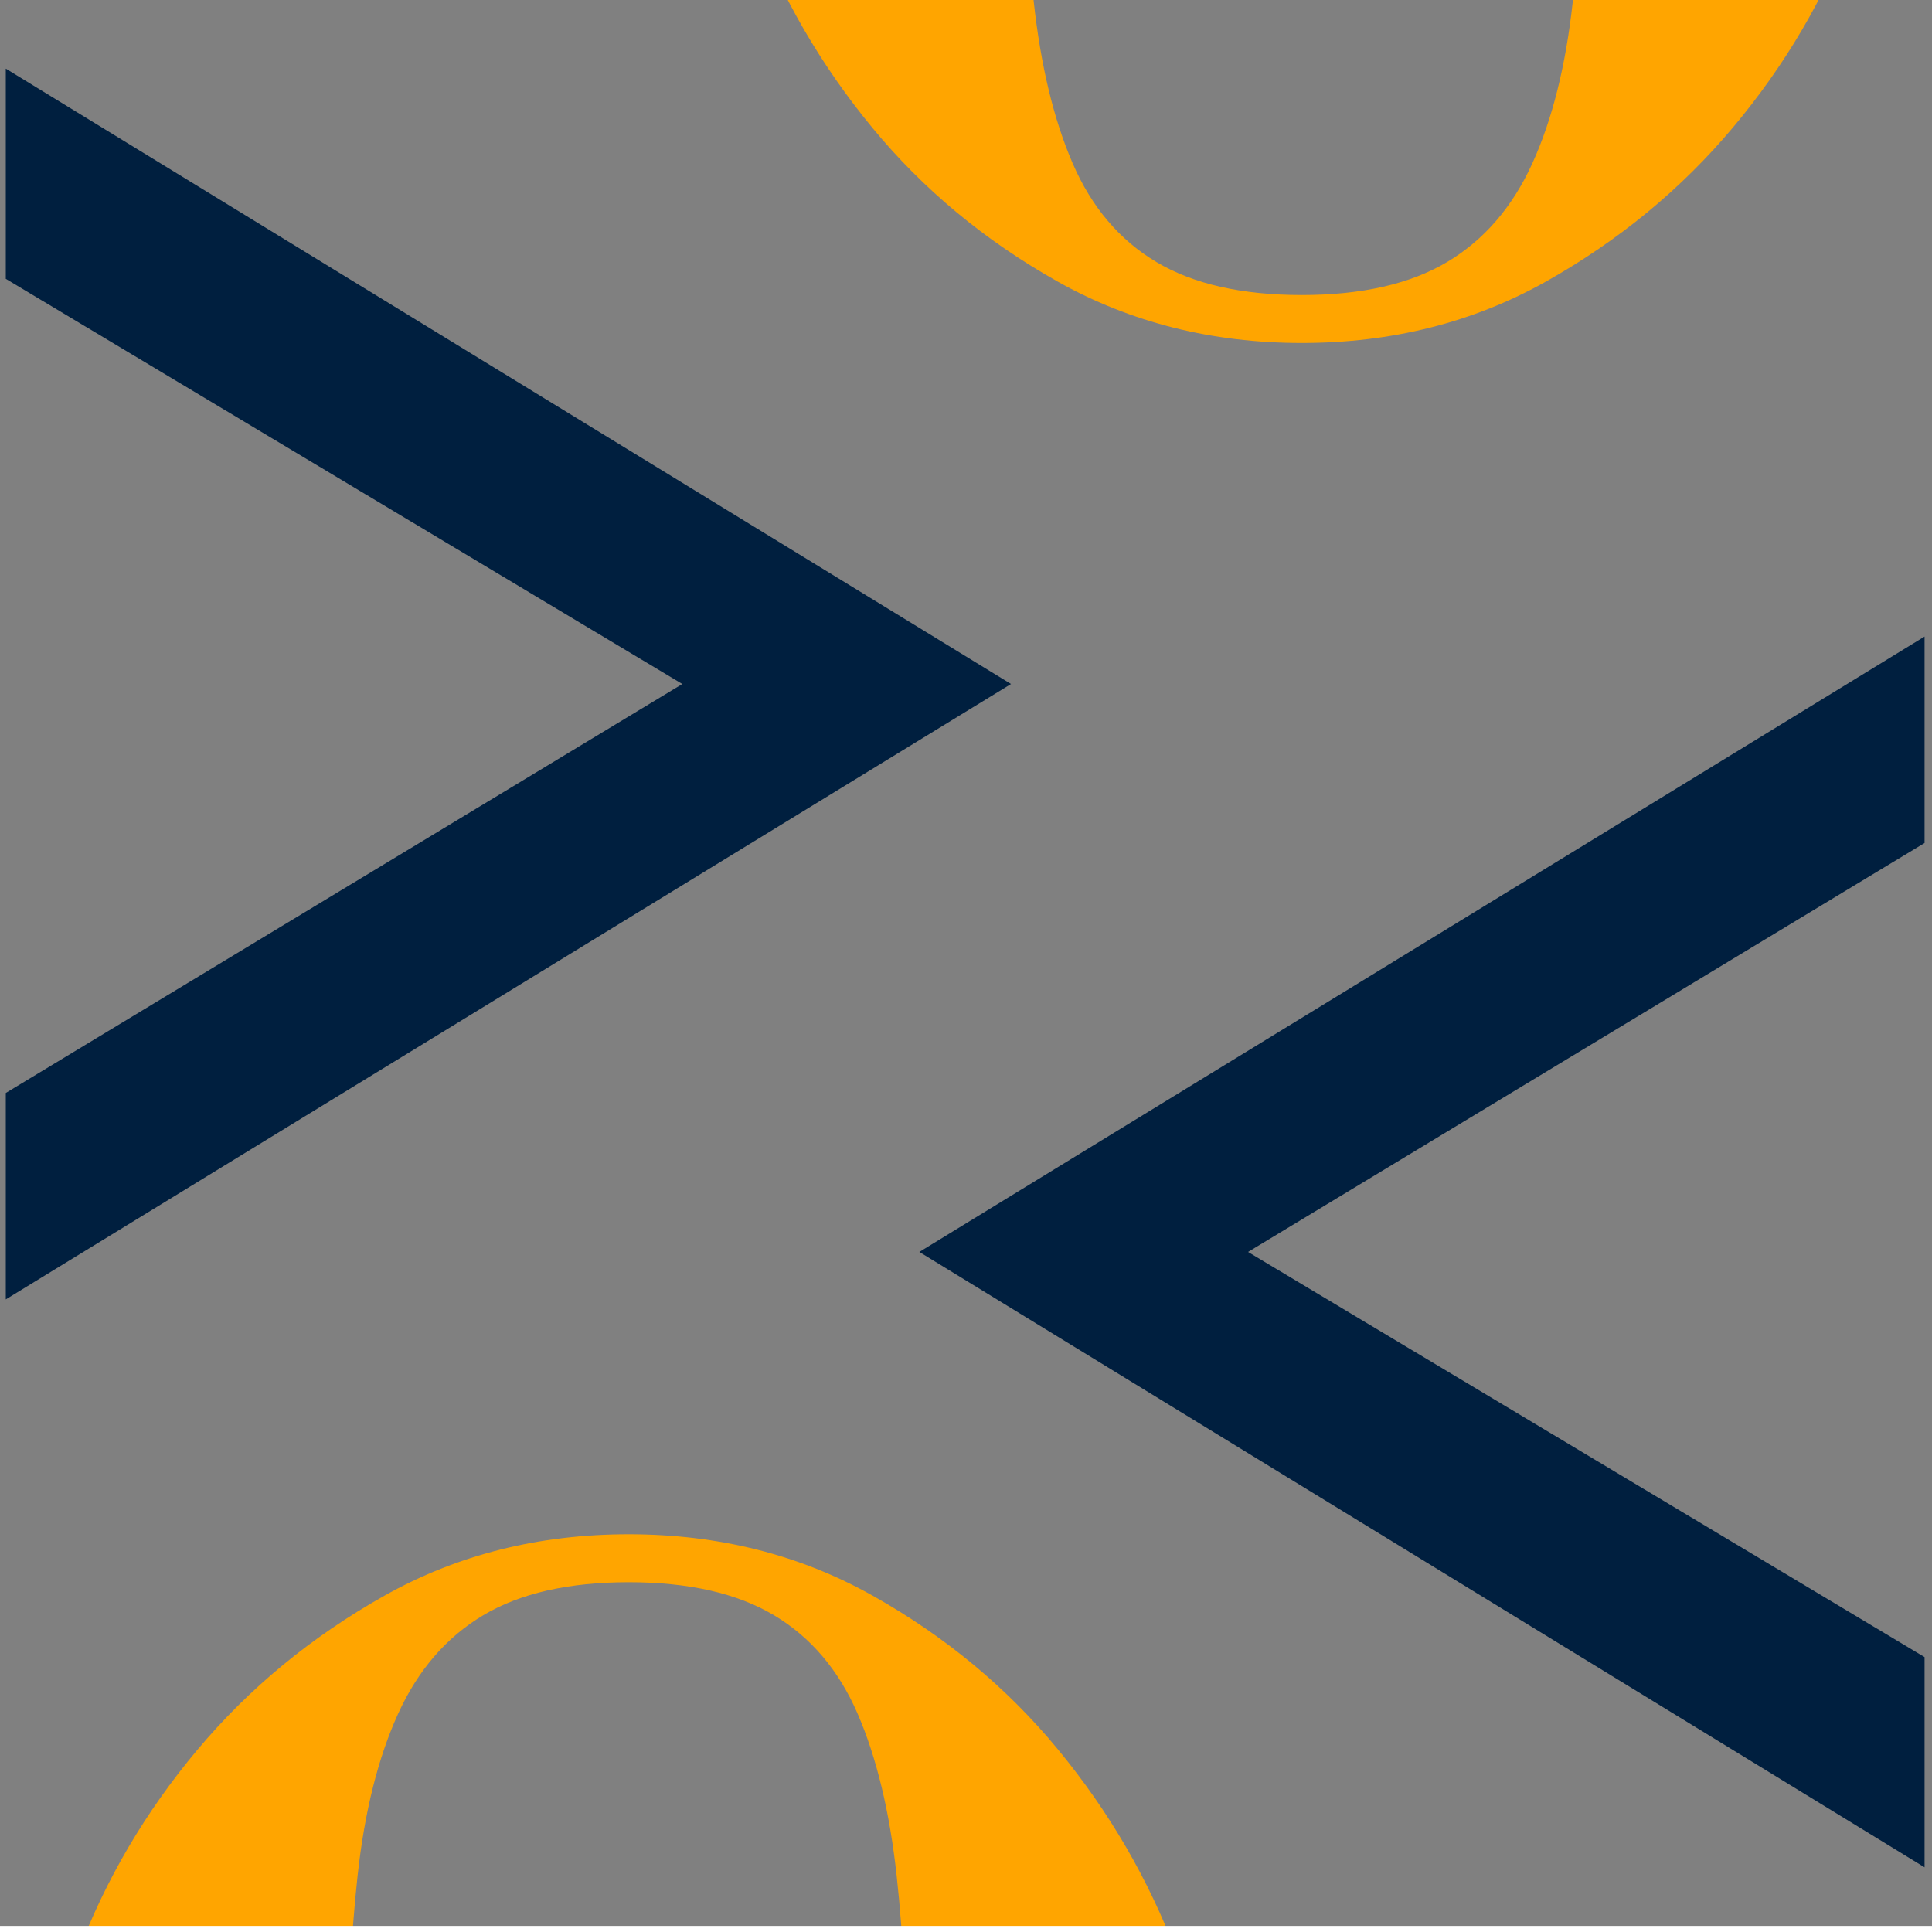
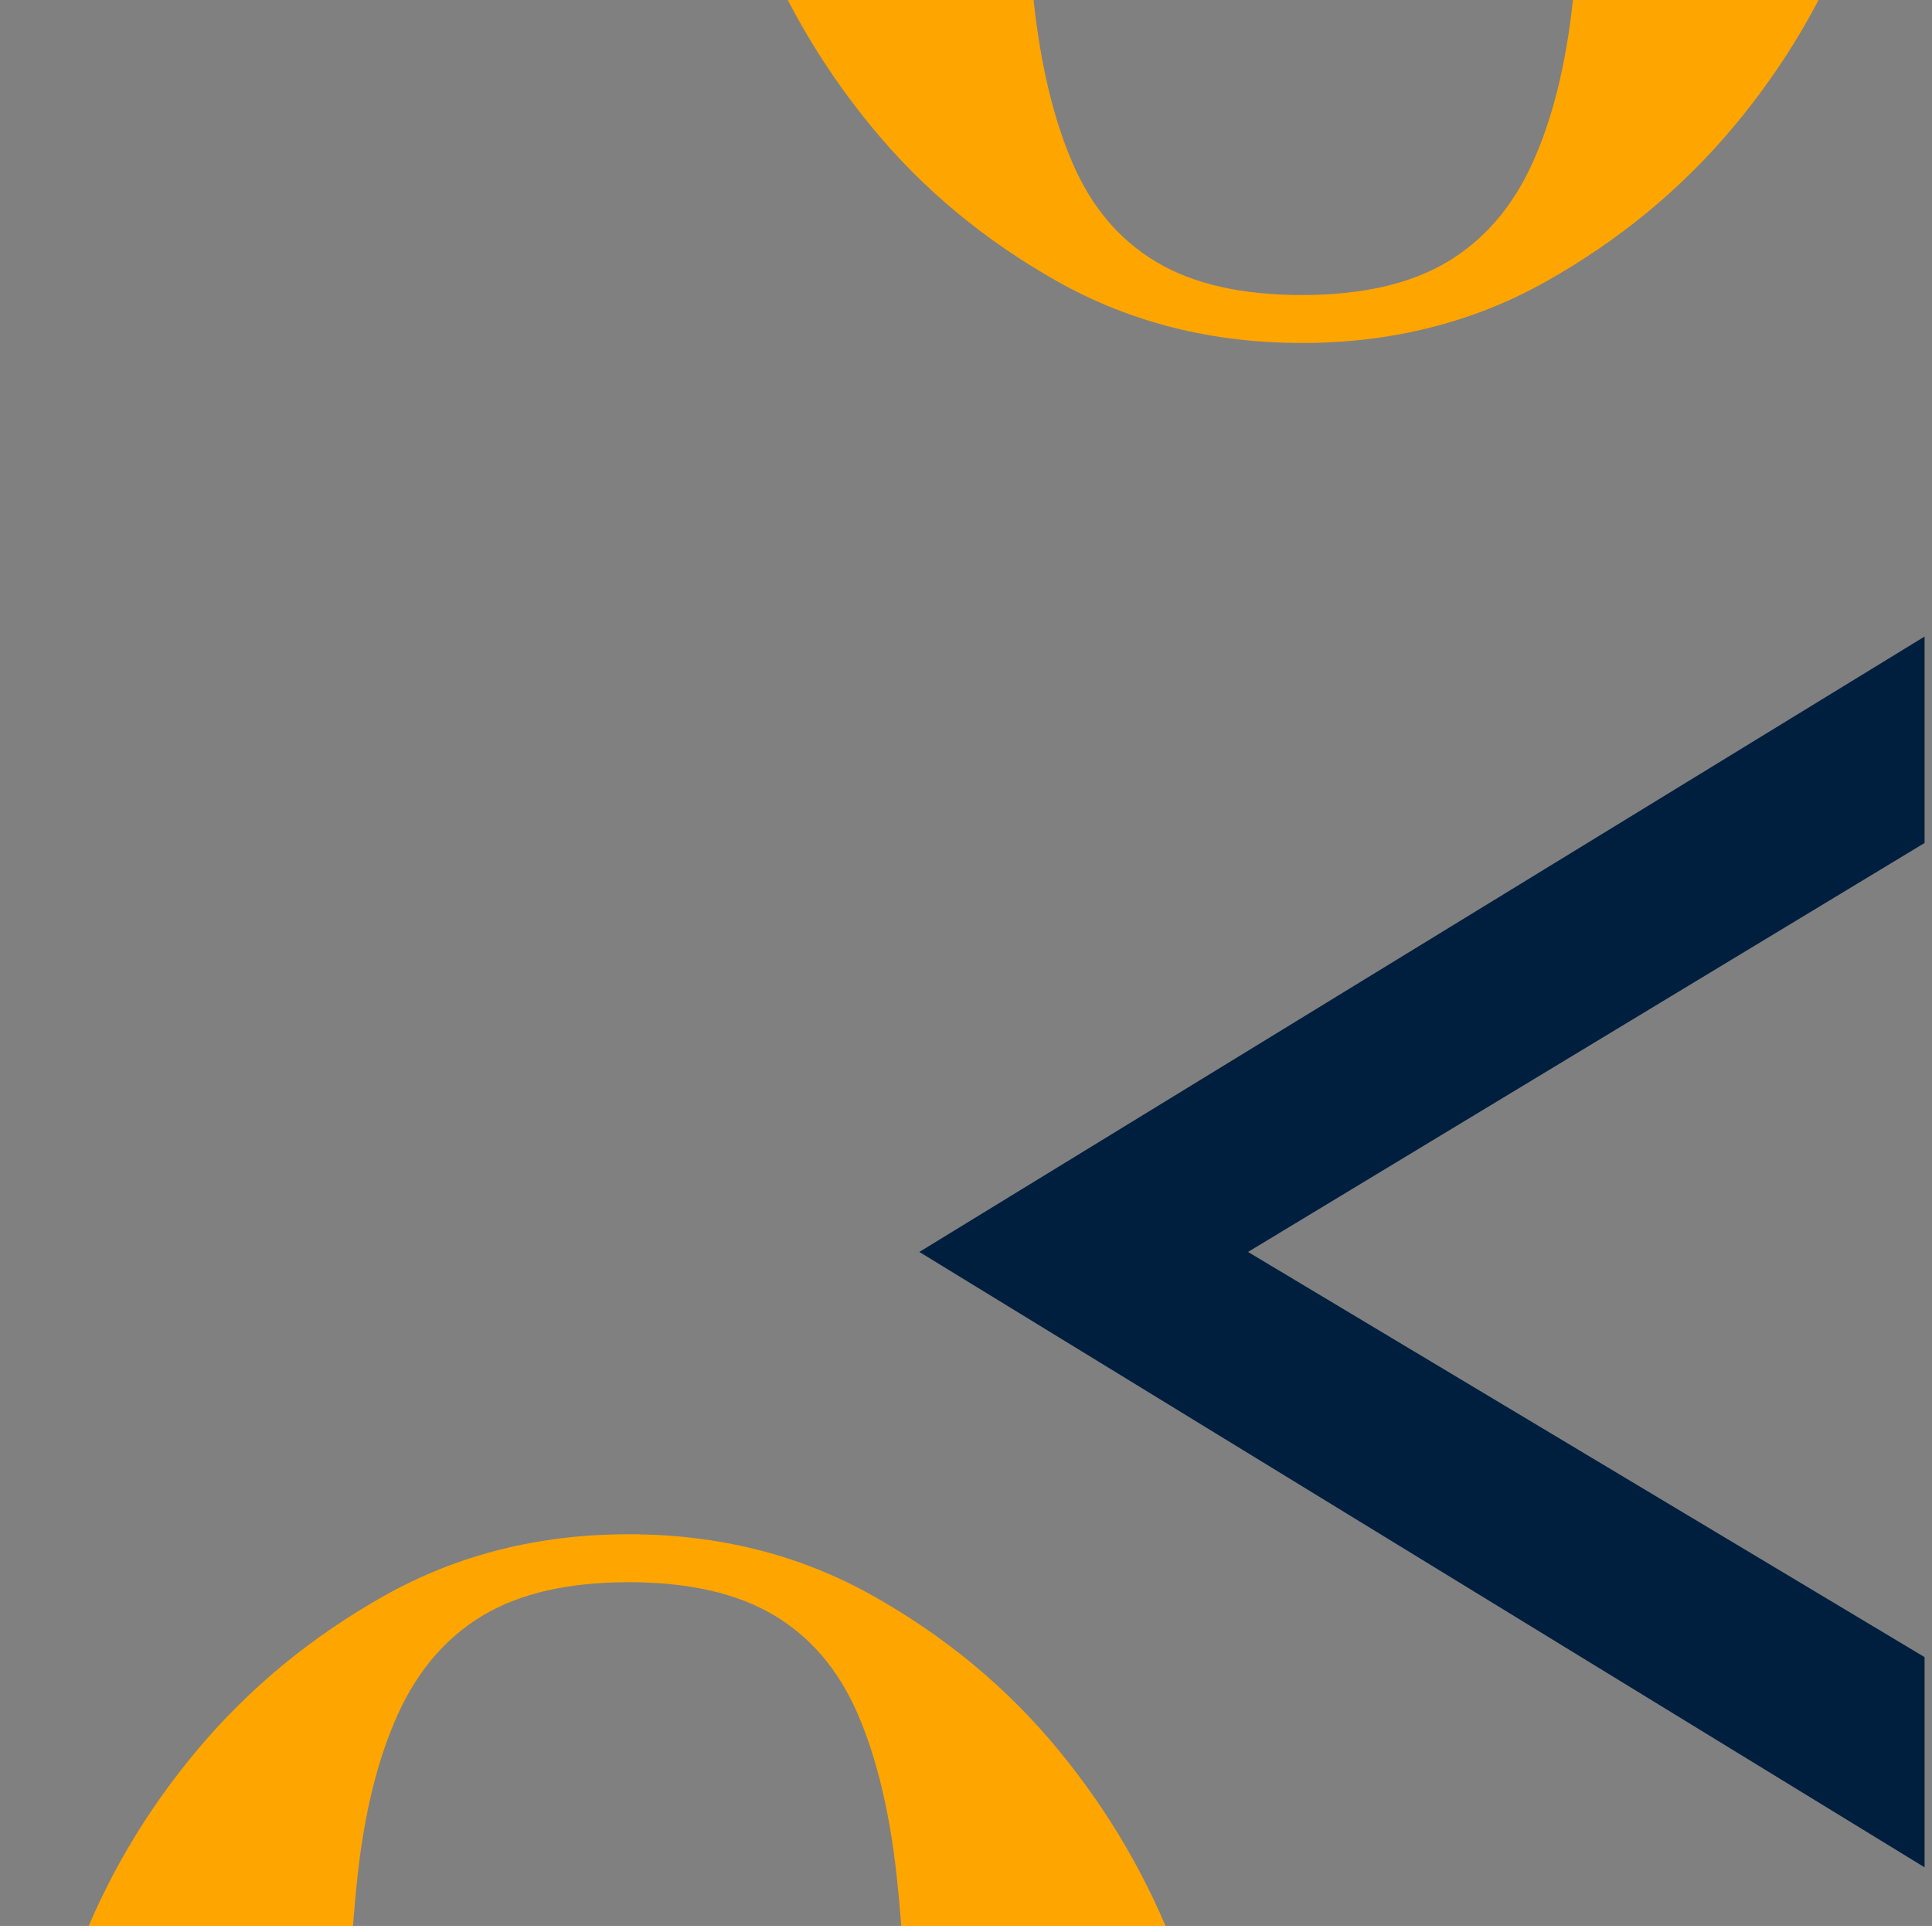
<svg xmlns="http://www.w3.org/2000/svg" width="512" zoomAndPan="magnify" viewBox="0 0 384 384" height="512" preserveAspectRatio="xMidYMid meet" version="1.0">
  <rect x="0" y="0" width="384" height="384" fill="#808080" stroke="none" />
  <defs>
    <g />
    <clipPath id="28ab2d9a09">
      <path d="M 0 382.789 L 384 382.789 L 384 384 L 0 384 Z M 0 382.789 " clip-rule="nonzero" />
    </clipPath>
  </defs>
  <g fill="#001f3f" fill-opacity="1">
    <g transform="translate(141.696, 453.192)">
      <g>
        <path d="M 240.828 -326.672 L 41.031 -204.359 L 240.828 -82.047 L 240.828 -123.828 L 106.359 -204.359 L 240.828 -285.641 Z M 240.828 -326.672 " />
      </g>
    </g>
  </g>
  <g fill="#001f3f" fill-opacity="1">
    <g transform="translate(241.978, -68.407)">
      <g>
-         <path d="M -240.828 326.672 L -41.031 204.359 L -240.828 82.047 L -240.828 123.828 L -106.359 204.359 L -240.828 285.641 Z M -240.828 326.672 " />
-       </g>
+         </g>
    </g>
  </g>
  <g fill="#ffa500" fill-opacity="1">
    <g transform="translate(393.852, -173.501)">
      <g>
        <path d="M -135.125 -8.328 C -152.977 -8.328 -169.145 -4.258 -183.625 3.875 C -198.113 12.008 -210.414 22.227 -220.531 34.531 C -230.656 46.832 -238.492 60.32 -244.047 75 C -249.609 89.688 -252.391 103.578 -252.391 116.672 C -252.391 129.766 -249.609 143.648 -244.047 158.328 C -238.492 173.016 -230.656 186.508 -220.531 198.812 C -210.414 211.113 -198.113 221.332 -183.625 229.469 C -169.145 237.602 -152.977 241.672 -135.125 241.672 C -117.258 241.672 -101.082 237.602 -86.594 229.469 C -72.113 221.332 -59.711 211.113 -49.391 198.812 C -39.078 186.508 -31.145 173.016 -25.594 158.328 C -20.039 143.648 -17.266 129.766 -17.266 116.672 C -17.266 103.578 -20.039 89.688 -25.594 75 C -31.145 60.32 -39.078 46.832 -49.391 34.531 C -59.711 22.227 -72.113 12.008 -86.594 3.875 C -101.082 -4.258 -117.258 -8.328 -135.125 -8.328 Z M -79.172 129.766 C -79.172 146.43 -79.863 161.113 -81.25 173.812 C -82.633 186.508 -85.312 197.223 -89.281 205.953 C -93.25 214.68 -98.906 221.227 -106.25 225.594 C -113.594 229.957 -123.219 232.141 -135.125 232.141 C -147.031 232.141 -156.648 229.957 -163.984 225.594 C -171.328 221.227 -176.883 214.68 -180.656 205.953 C -184.426 197.223 -187.004 186.508 -188.391 173.812 C -189.785 161.113 -190.484 146.43 -190.484 129.766 L -190.484 104.172 C -190.484 86.305 -189.785 70.926 -188.391 58.031 C -187.004 45.133 -184.426 34.52 -180.656 26.188 C -176.883 17.852 -171.328 11.602 -163.984 7.438 C -156.648 3.27 -147.031 1.188 -135.125 1.188 C -123.219 1.188 -113.594 3.27 -106.25 7.438 C -98.906 11.602 -93.25 17.852 -89.281 26.188 C -85.312 34.52 -82.633 45.133 -81.25 58.031 C -79.863 70.926 -79.172 86.305 -79.172 104.172 Z M -79.172 129.766 " />
      </g>
    </g>
  </g>
  <g fill="#ffa500" fill-opacity="1">
    <g transform="translate(-10.175, 546.618)">
      <g>
        <path d="M 135.125 8.328 C 152.977 8.328 169.145 4.258 183.625 -3.875 C 198.113 -12.008 210.414 -22.227 220.531 -34.531 C 230.656 -46.832 238.492 -60.32 244.047 -75 C 249.609 -89.688 252.391 -103.578 252.391 -116.672 C 252.391 -129.766 249.609 -143.648 244.047 -158.328 C 238.492 -173.016 230.656 -186.508 220.531 -198.812 C 210.414 -211.113 198.113 -221.332 183.625 -229.469 C 169.145 -237.602 152.977 -241.672 135.125 -241.672 C 117.258 -241.672 101.082 -237.602 86.594 -229.469 C 72.113 -221.332 59.711 -211.113 49.391 -198.812 C 39.078 -186.508 31.145 -173.016 25.594 -158.328 C 20.039 -143.648 17.266 -129.766 17.266 -116.672 C 17.266 -103.578 20.039 -89.688 25.594 -75 C 31.145 -60.32 39.078 -46.832 49.391 -34.531 C 59.711 -22.227 72.113 -12.008 86.594 -3.875 C 101.082 4.258 117.258 8.328 135.125 8.328 Z M 79.172 -129.766 C 79.172 -146.43 79.863 -161.113 81.25 -173.812 C 82.633 -186.508 85.312 -197.223 89.281 -205.953 C 93.25 -214.68 98.906 -221.227 106.25 -225.594 C 113.594 -229.957 123.219 -232.141 135.125 -232.141 C 147.031 -232.141 156.648 -229.957 163.984 -225.594 C 171.328 -221.227 176.883 -214.68 180.656 -205.953 C 184.426 -197.223 187.004 -186.508 188.391 -173.812 C 189.785 -161.113 190.484 -146.43 190.484 -129.766 L 190.484 -104.172 C 190.484 -86.305 189.785 -70.926 188.391 -58.031 C 187.004 -45.133 184.426 -34.52 180.656 -26.188 C 176.883 -17.852 171.328 -11.602 163.984 -7.438 C 156.648 -3.27 147.031 -1.188 135.125 -1.188 C 123.219 -1.188 113.594 -3.27 106.25 -7.438 C 98.906 -11.602 93.25 -17.852 89.281 -26.188 C 85.312 -34.52 82.633 -45.133 81.25 -58.031 C 79.863 -70.926 79.172 -86.305 79.172 -104.172 Z M 79.172 -129.766 " />
      </g>
    </g>
  </g>
  <g clip-path="url(#28ab2d9a09)">
    <path fill="#ffffff" d="M 498.059 694.332 L -162.754 694.332 L -162.754 382.789 L 498.059 382.789 Z M 498.059 694.332 " fill-opacity="1" fill-rule="nonzero" />
  </g>
</svg>